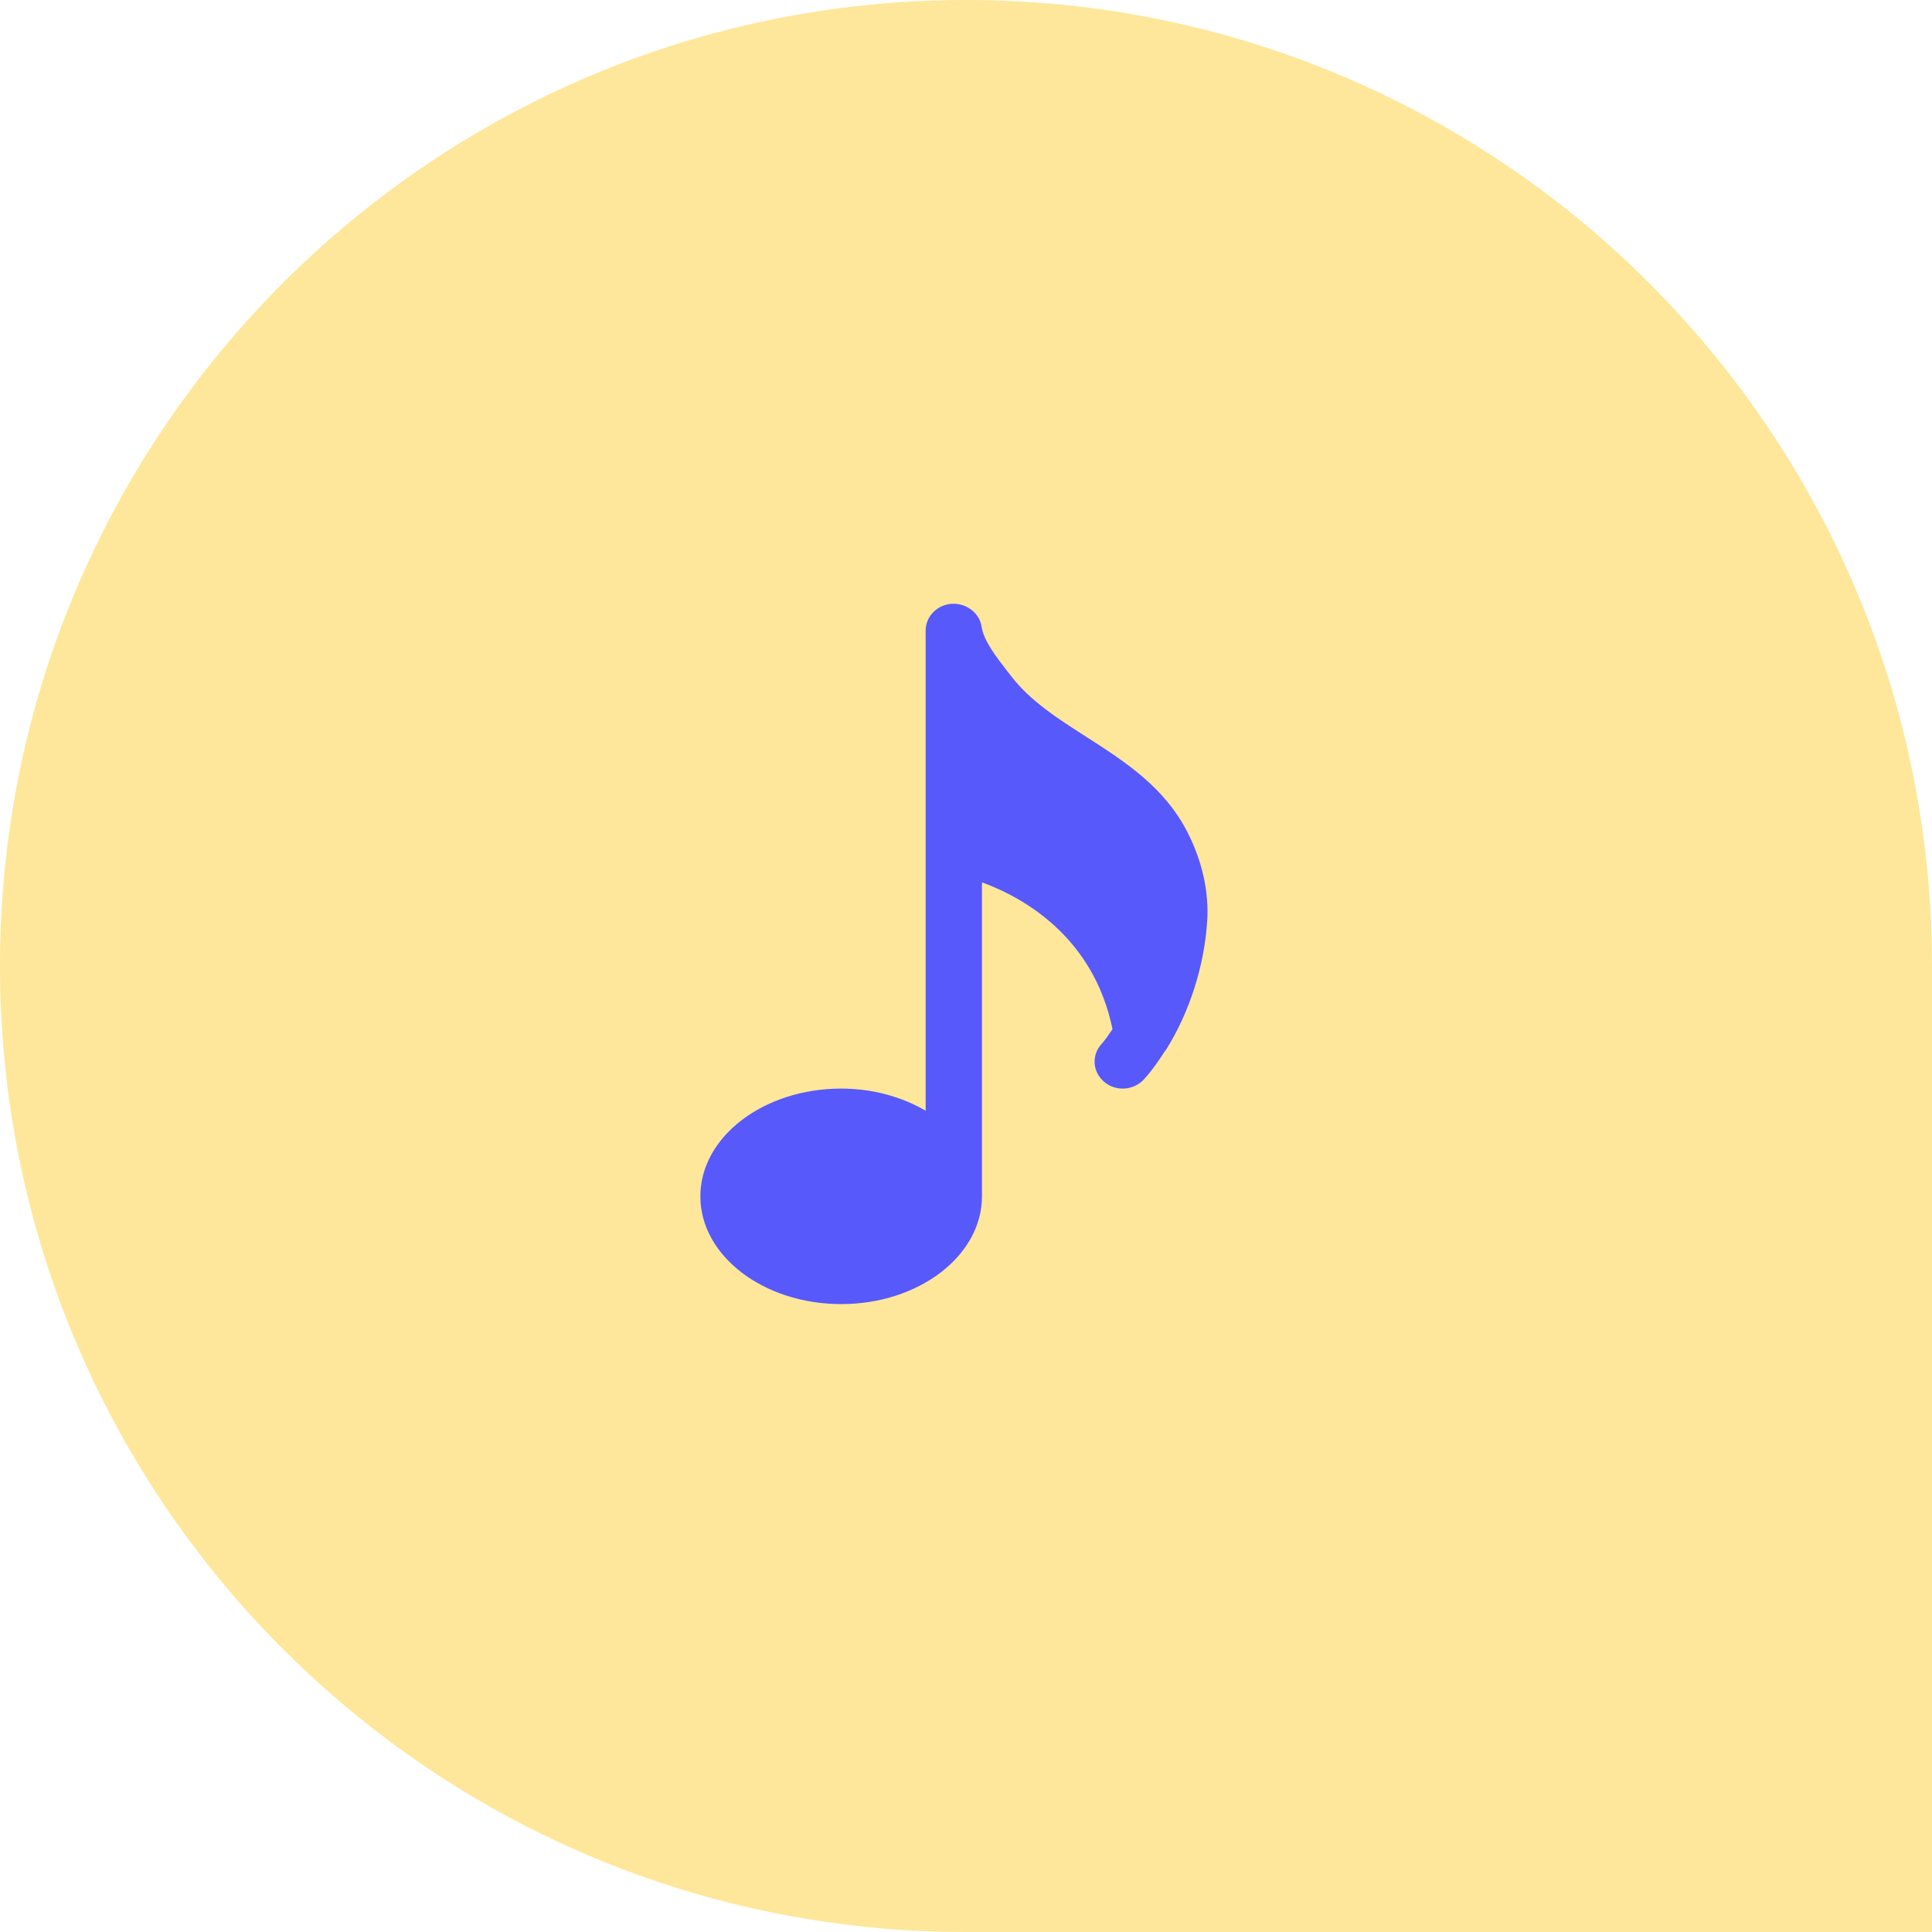
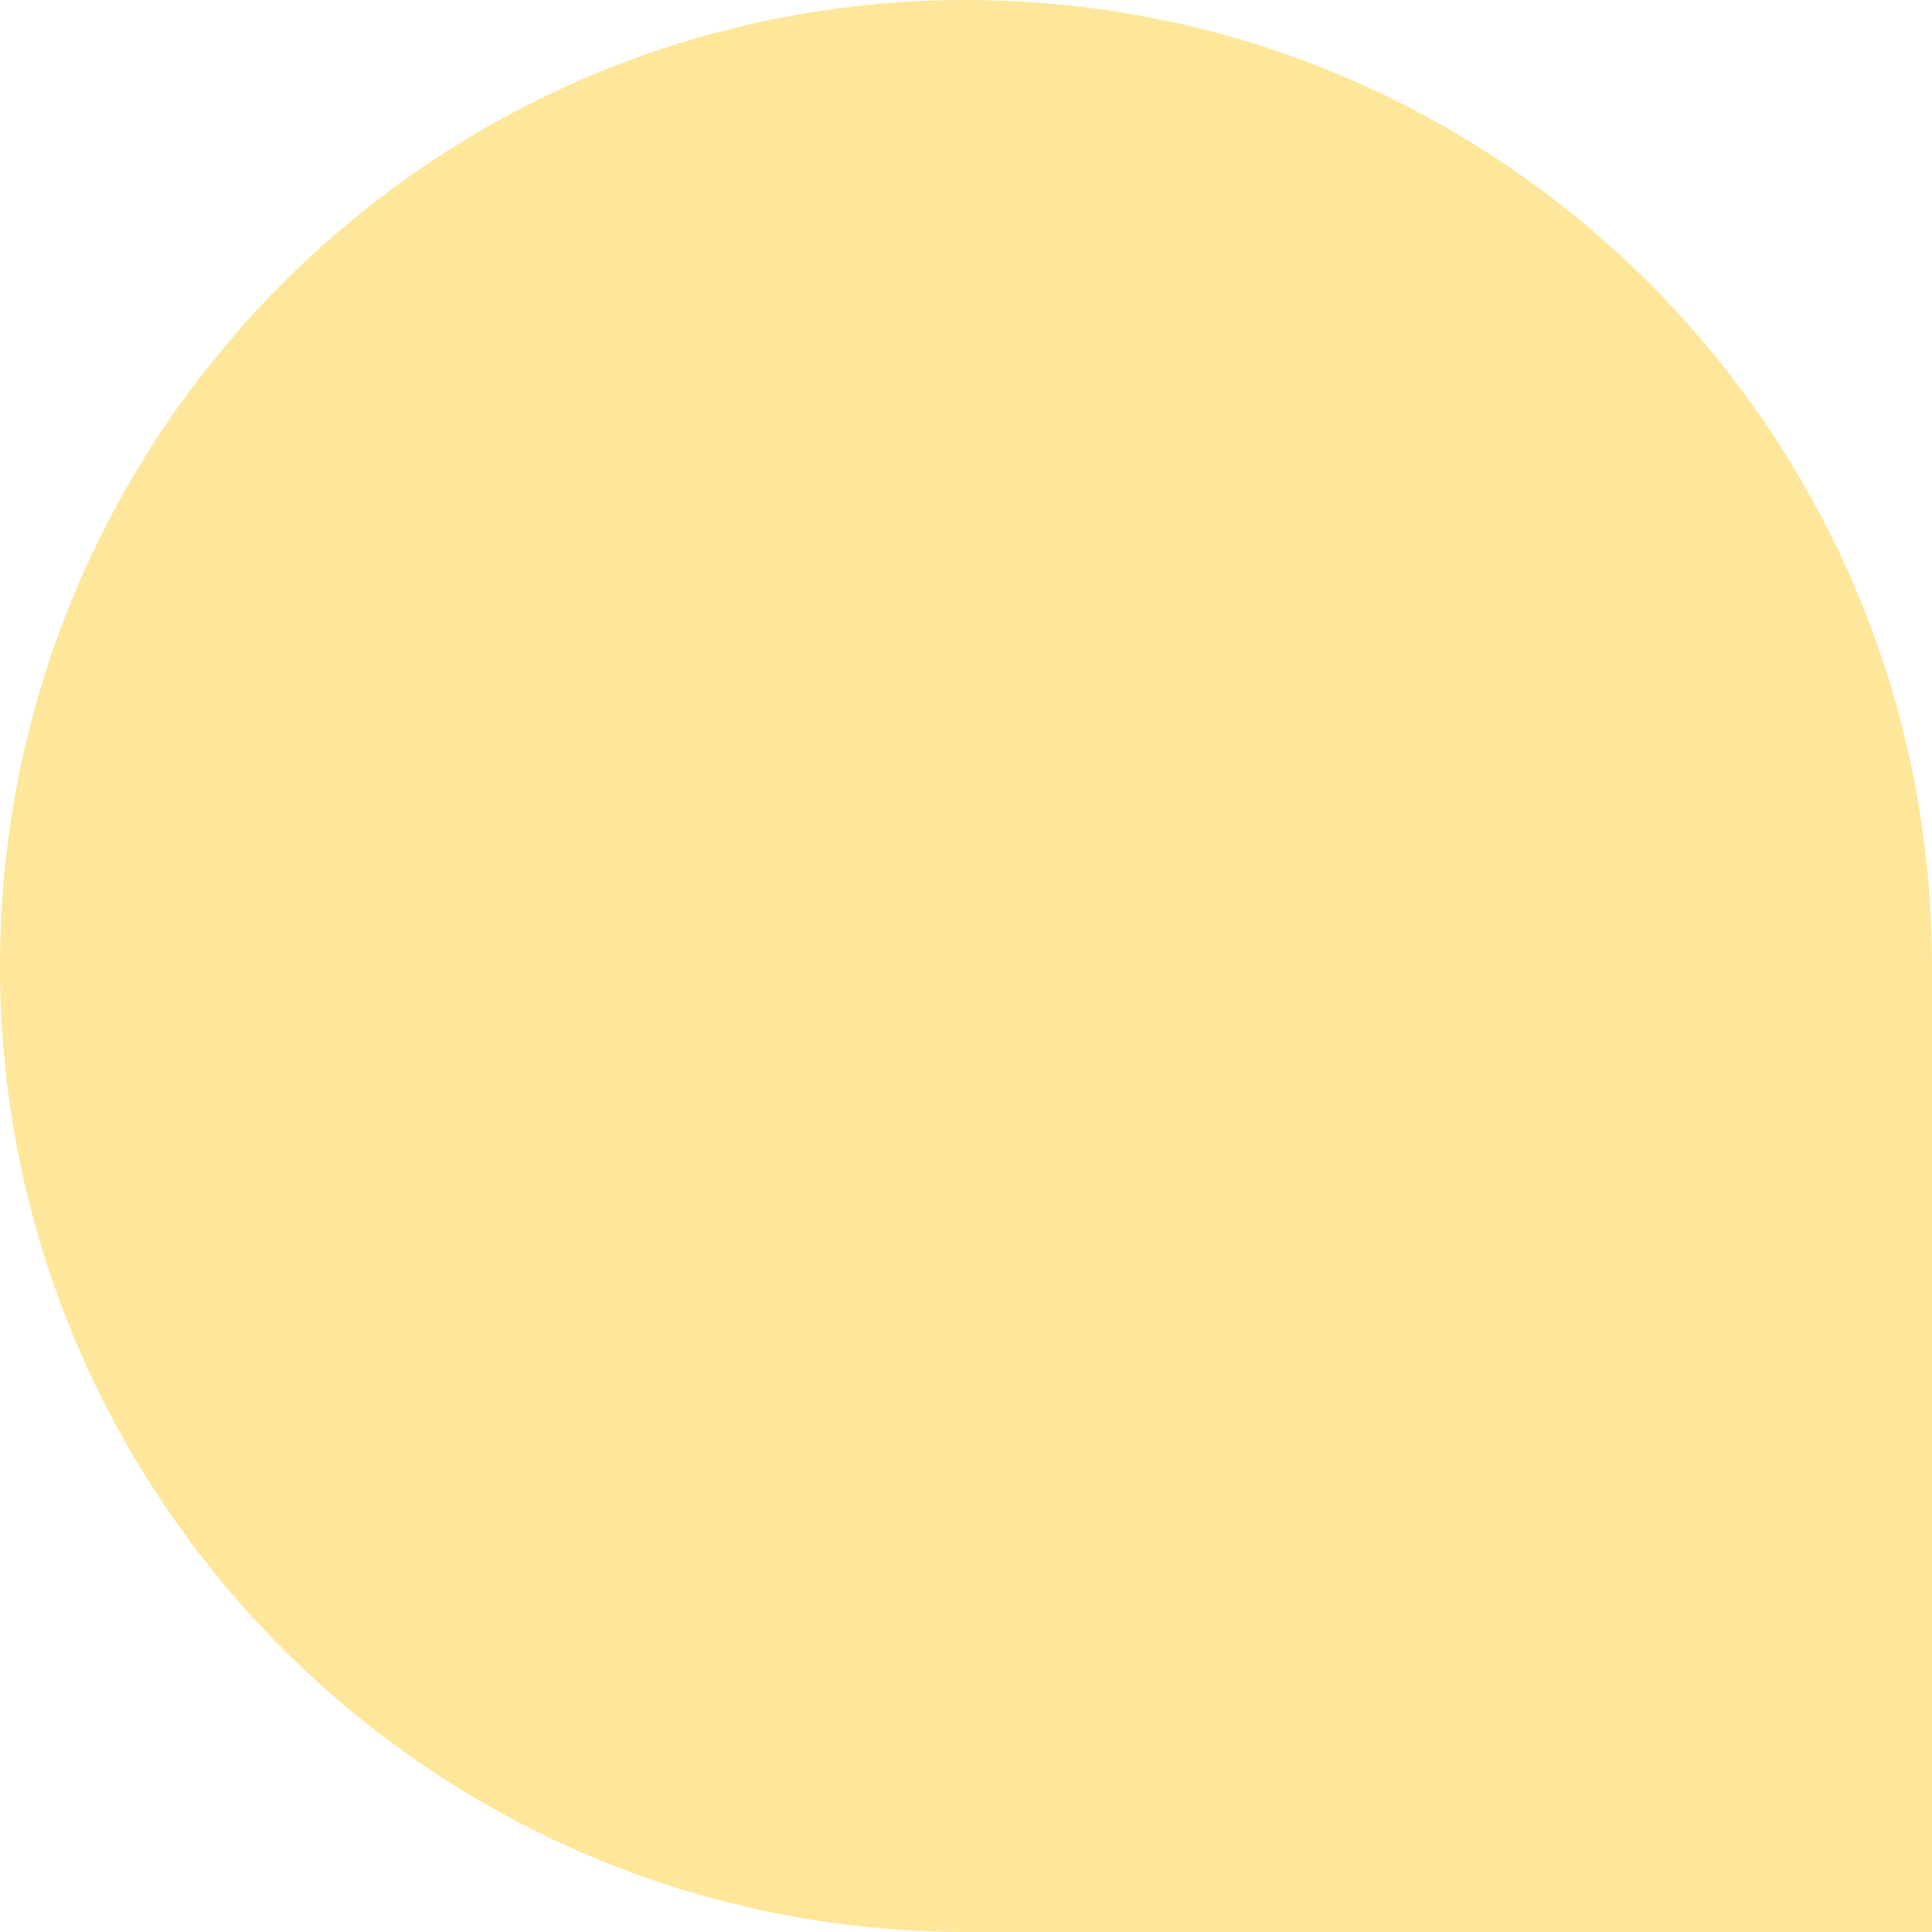
<svg xmlns="http://www.w3.org/2000/svg" width="80" height="80" viewBox="0 0 80 80" fill="none">
  <path d="M80 80L40 80C17.909 80 -6.06377e-06 62.091 -4.13248e-06 40C-2.20119e-06 17.908 17.909 -0 40 -0C62.091 -0 80 17.908 80 40L80 80Z" fill="#FEE79A" />
-   <path d="M48.299 43.443C49.241 41.935 49.866 40.027 49.988 38.14C50.065 36.928 49.782 35.657 49.171 34.461C48.213 32.583 46.566 31.527 44.976 30.508C43.789 29.747 42.667 29.029 41.874 28.002L41.732 27.819C41.263 27.217 40.733 26.534 40.649 25.961C40.565 25.381 40.015 24.968 39.413 25.002C38.802 25.042 38.329 25.526 38.329 26.113V45.991C37.352 45.424 36.148 45.076 34.831 45.076C31.617 45.076 29 47.077 29 49.538C29 51.999 31.617 54 34.831 54C38.044 54 40.661 51.999 40.661 49.538V36.536C42.413 37.176 45.279 38.807 46.067 42.615C45.92 42.823 45.78 43.046 45.617 43.224C45.19 43.686 45.237 44.391 45.722 44.797C46.202 45.208 46.939 45.158 47.366 44.697C47.679 44.358 47.956 43.96 48.222 43.545C48.25 43.514 48.276 43.481 48.299 43.443Z" fill="#5759FB" />
</svg>